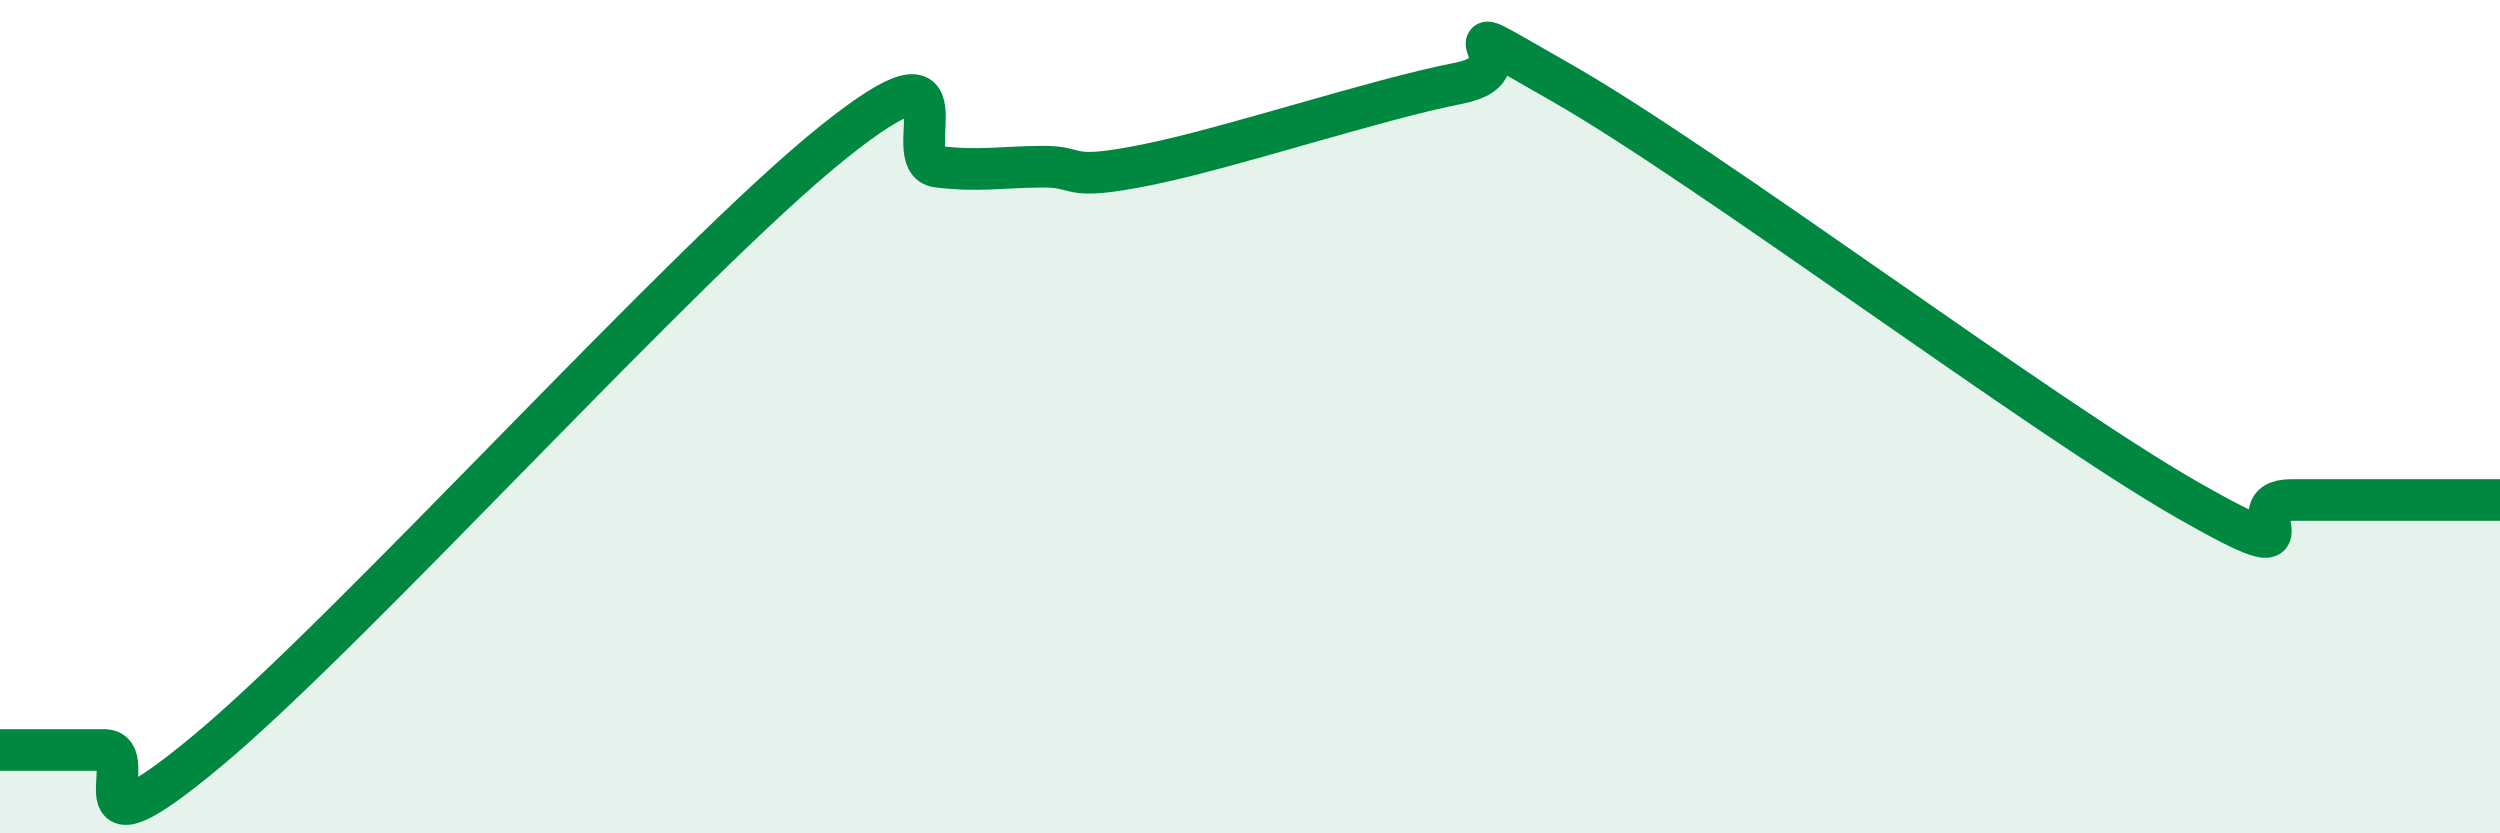
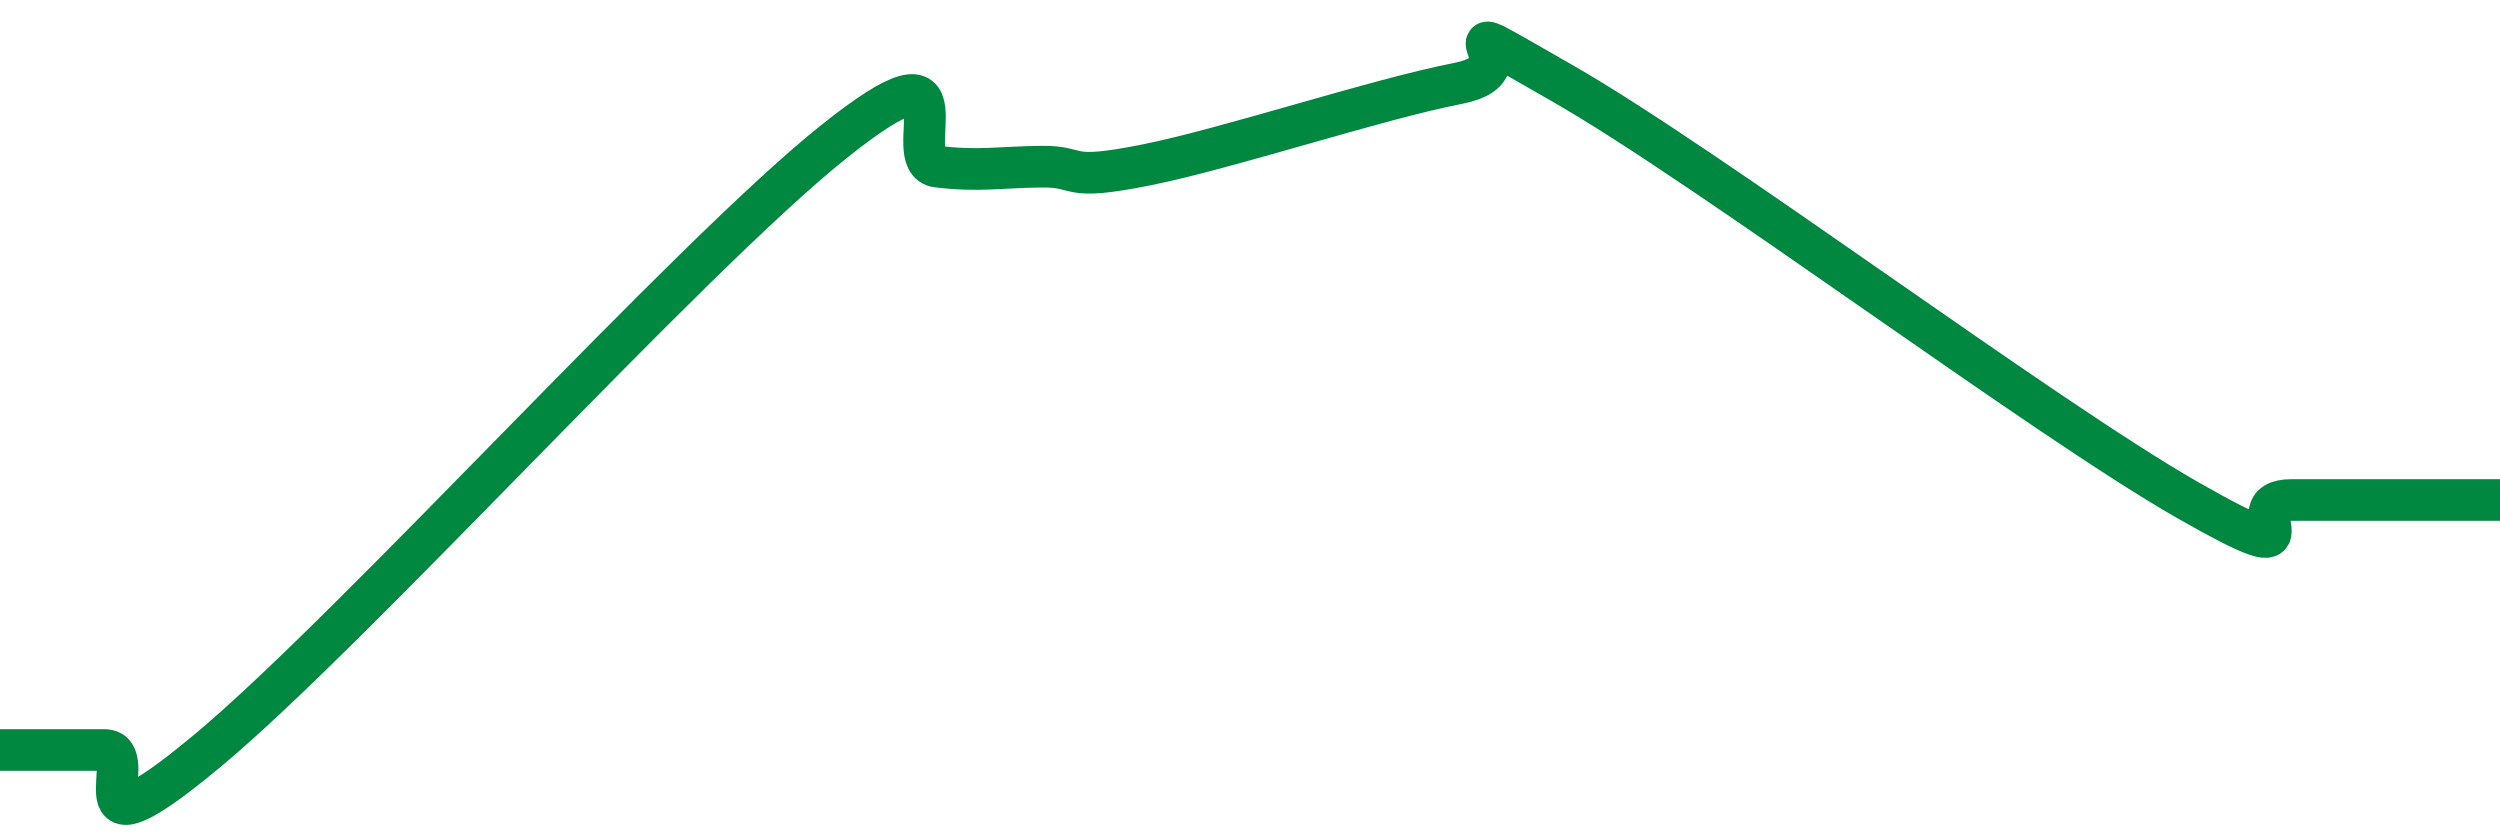
<svg xmlns="http://www.w3.org/2000/svg" width="60" height="20" viewBox="0 0 60 20">
-   <path d="M 0,18 C 0.5,18 1.5,18 2.5,18 C 3.5,18 1.5,20.92 5,18 C 8.5,15.08 16.5,6.21 20,3.41 C 23.5,0.61 21.5,3.88 22.5,4 C 23.5,4.12 24,4.01 25,4 C 26,3.99 25.5,4.36 27.5,3.96 C 29.5,3.56 33,2.39 35,2 C 37,1.61 34,0 37.5,2 C 41,4 49,10 52.5,12 C 56,14 53.5,12 55,12 C 56.5,12 59,12 60,12L60 20L0 20Z" fill="#008740" opacity="0.1" stroke-linecap="round" stroke-linejoin="round" />
  <path d="M 0,18 C 0.5,18 1.5,18 2.5,18 C 3.5,18 1.5,20.92 5,18 C 8.5,15.08 16.5,6.21 20,3.41 C 23.5,0.61 21.5,3.88 22.5,4 C 23.5,4.12 24,4.01 25,4 C 26,3.99 25.5,4.36 27.5,3.96 C 29.5,3.56 33,2.39 35,2 C 37,1.61 34,0 37.5,2 C 41,4 49,10 52.5,12 C 56,14 53.5,12 55,12 C 56.5,12 59,12 60,12" stroke="#008740" stroke-width="1" fill="none" stroke-linecap="round" stroke-linejoin="round" />
</svg>